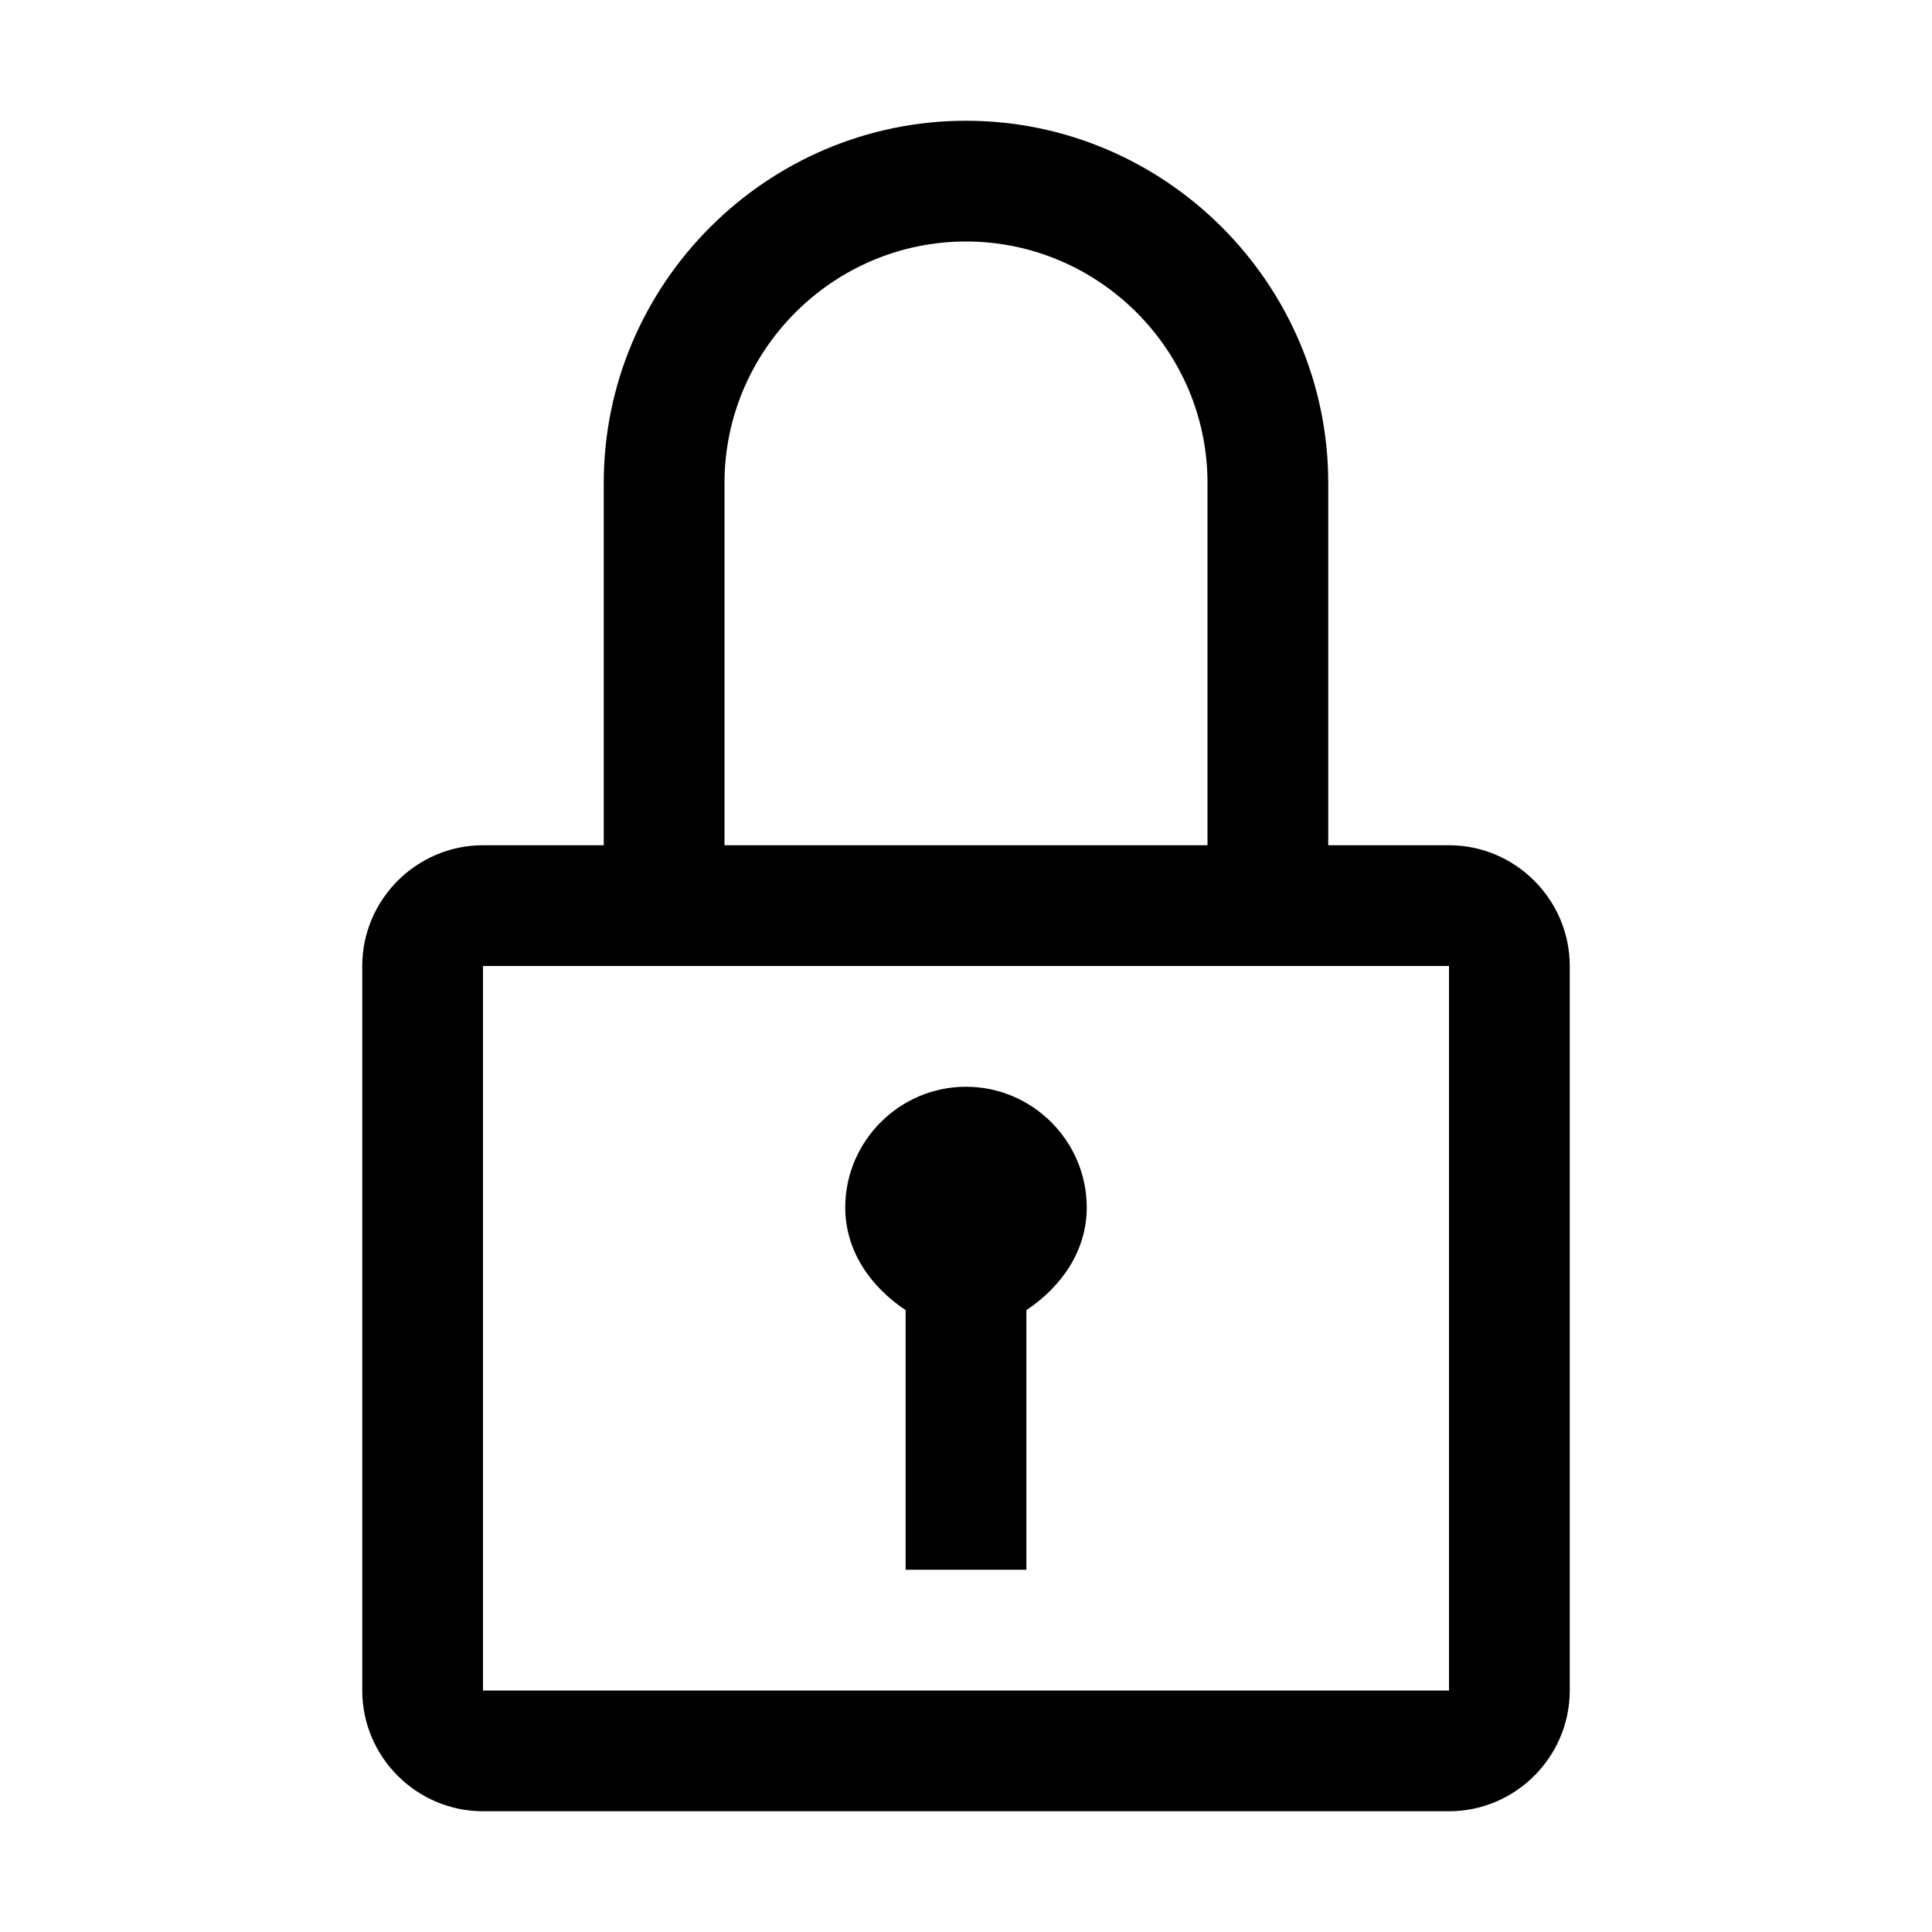
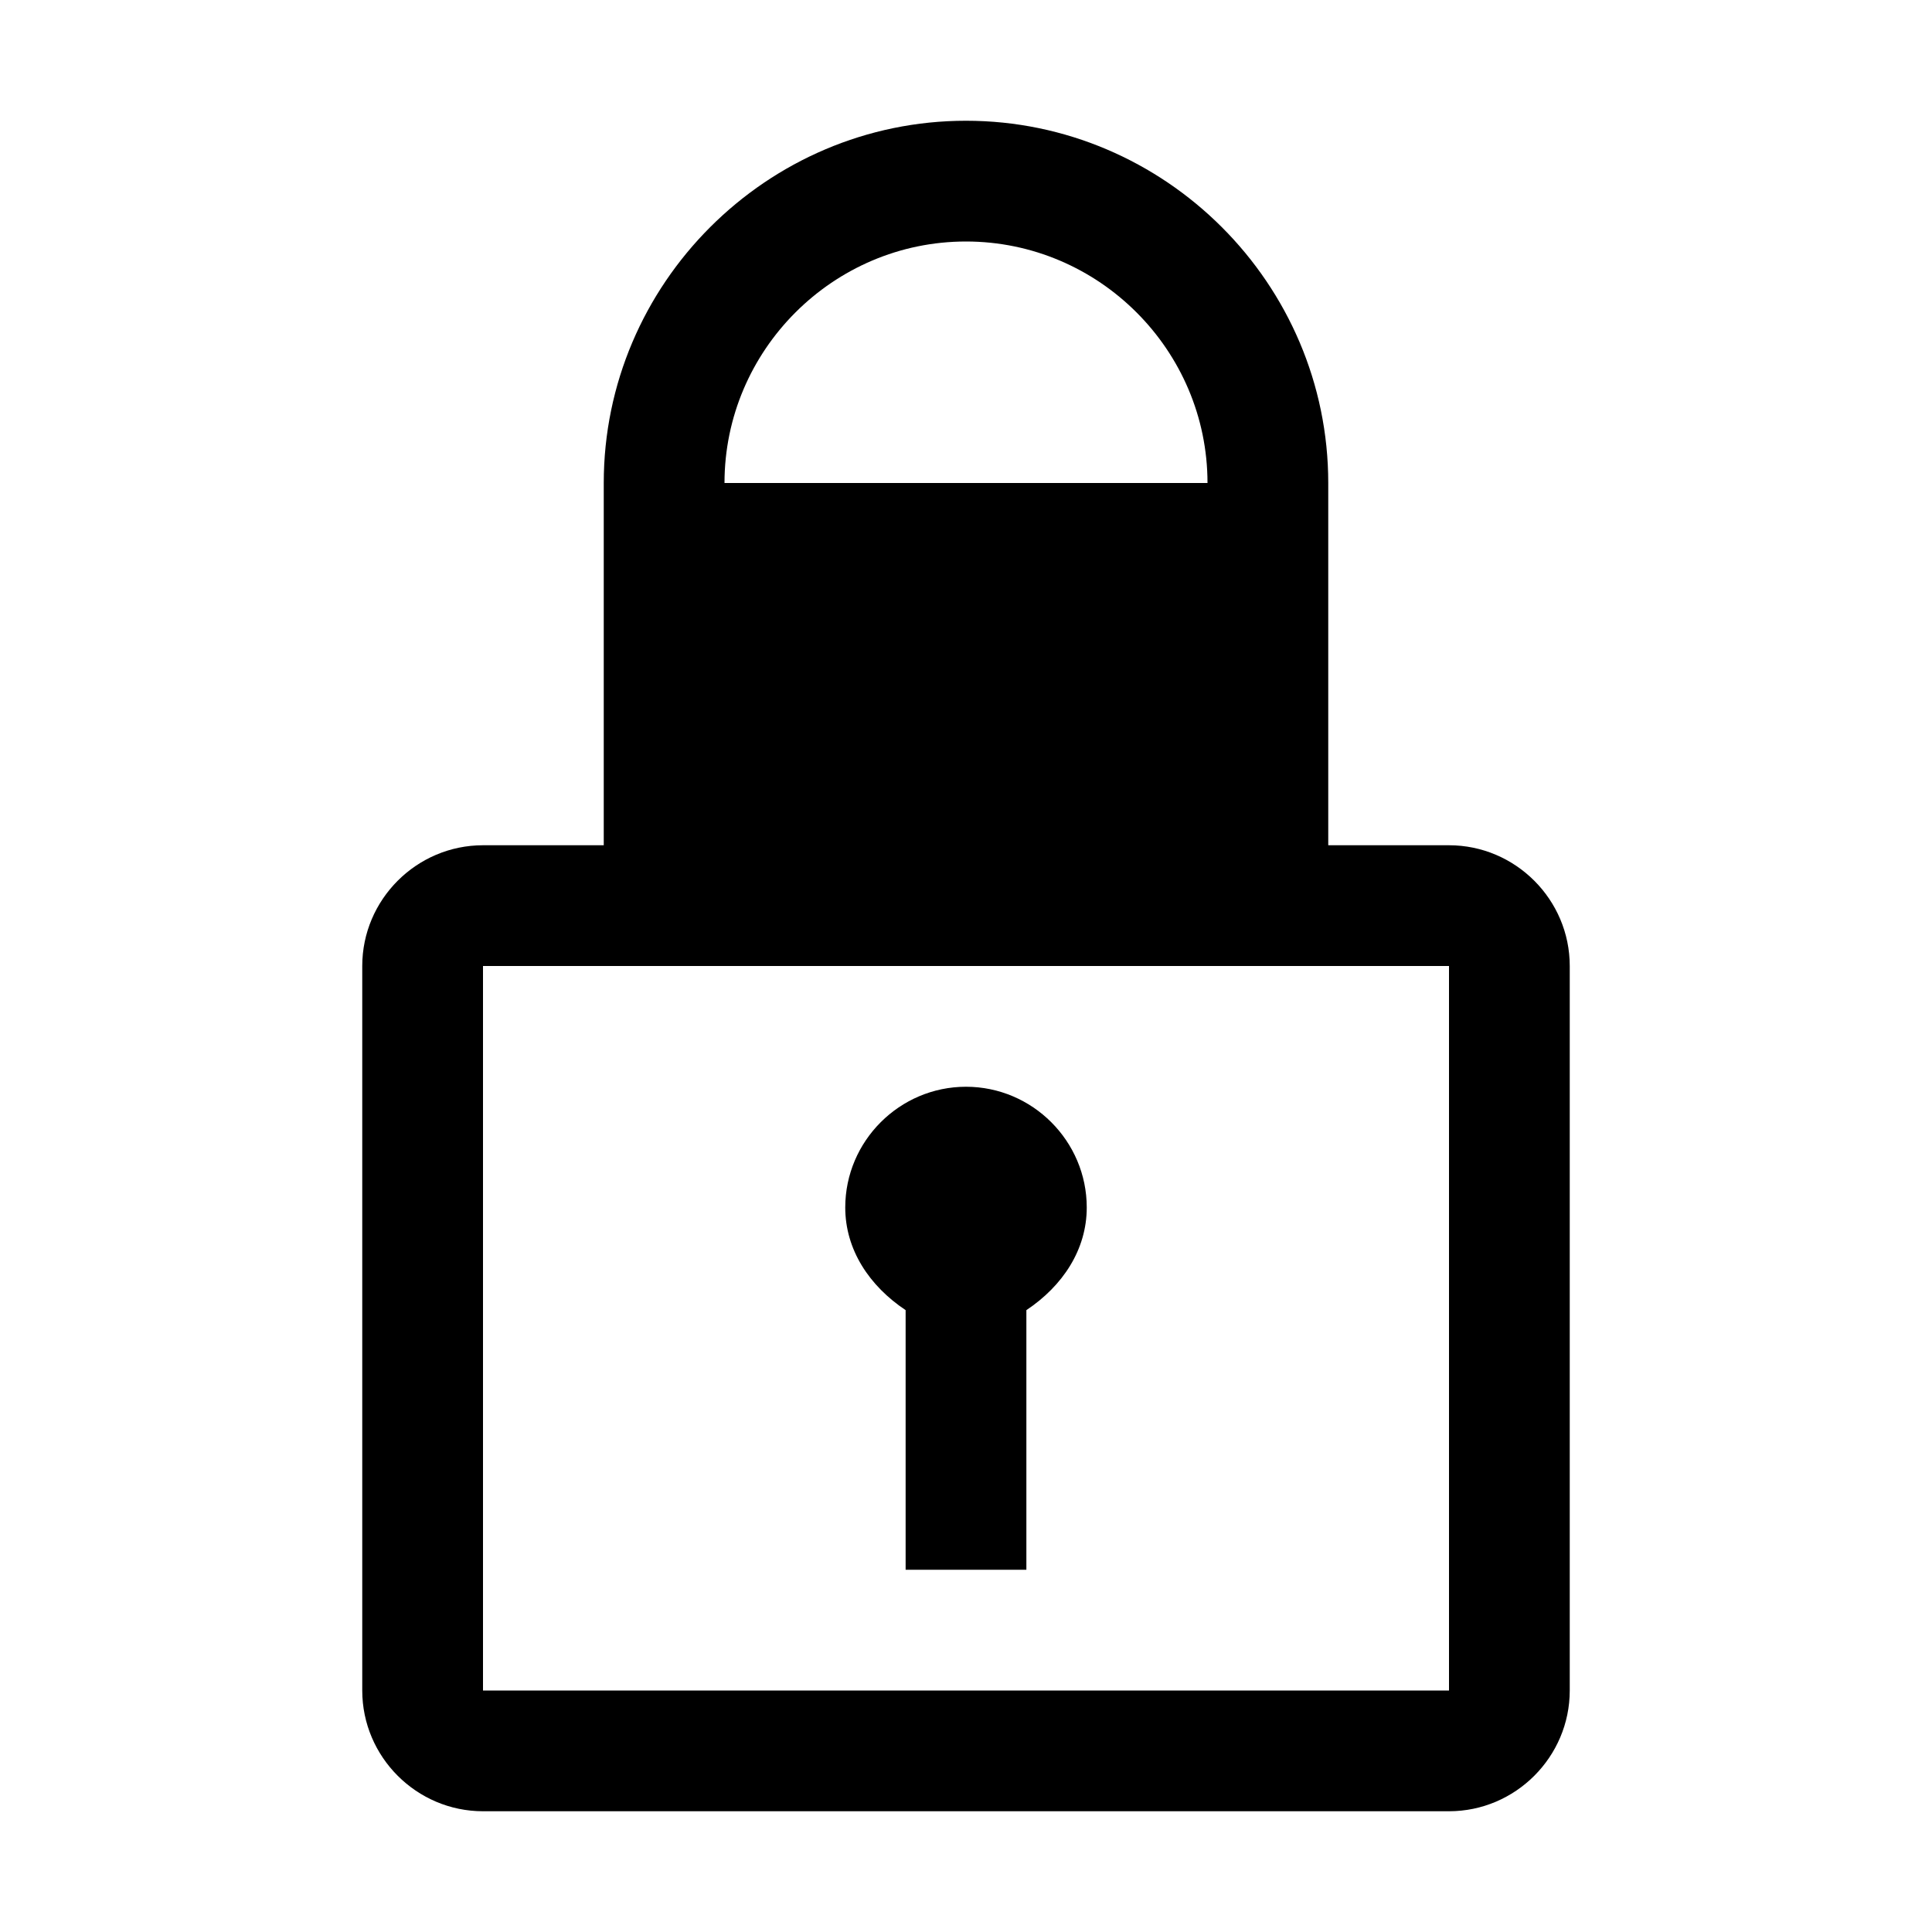
<svg xmlns="http://www.w3.org/2000/svg" style="enable-background:new 0 0 32 32" viewBox="0 0 32 32">
-   <path d="M24,14h-2V8c0-3.3-2.7-6-6-6s-6,2.7-6,6v6H8c-1.1,0-2,0.9-2,2v12c0,1.1,0.9,2,2,2h16c1.1,0,2-0.9,2-2V16 C26,14.9,25.1,14,24,14z M12,8c0-2.2,1.8-4,4-4s4,1.8,4,4v6h-8V8z M24,28H8V16h16V28z M14,20c0-1.1,0.9-2,2-2s2,0.9,2,2 c0,0.7-0.4,1.3-1,1.7V26h-2v-4.3C14.4,21.3,14,20.7,14,20z" />
+   <path d="M24,14h-2V8c0-3.3-2.7-6-6-6s-6,2.7-6,6v6H8c-1.1,0-2,0.9-2,2v12c0,1.1,0.9,2,2,2h16c1.1,0,2-0.9,2-2V16 C26,14.9,25.1,14,24,14z M12,8c0-2.2,1.8-4,4-4s4,1.8,4,4v6V8z M24,28H8V16h16V28z M14,20c0-1.1,0.9-2,2-2s2,0.9,2,2 c0,0.7-0.4,1.3-1,1.7V26h-2v-4.3C14.4,21.3,14,20.7,14,20z" />
</svg>